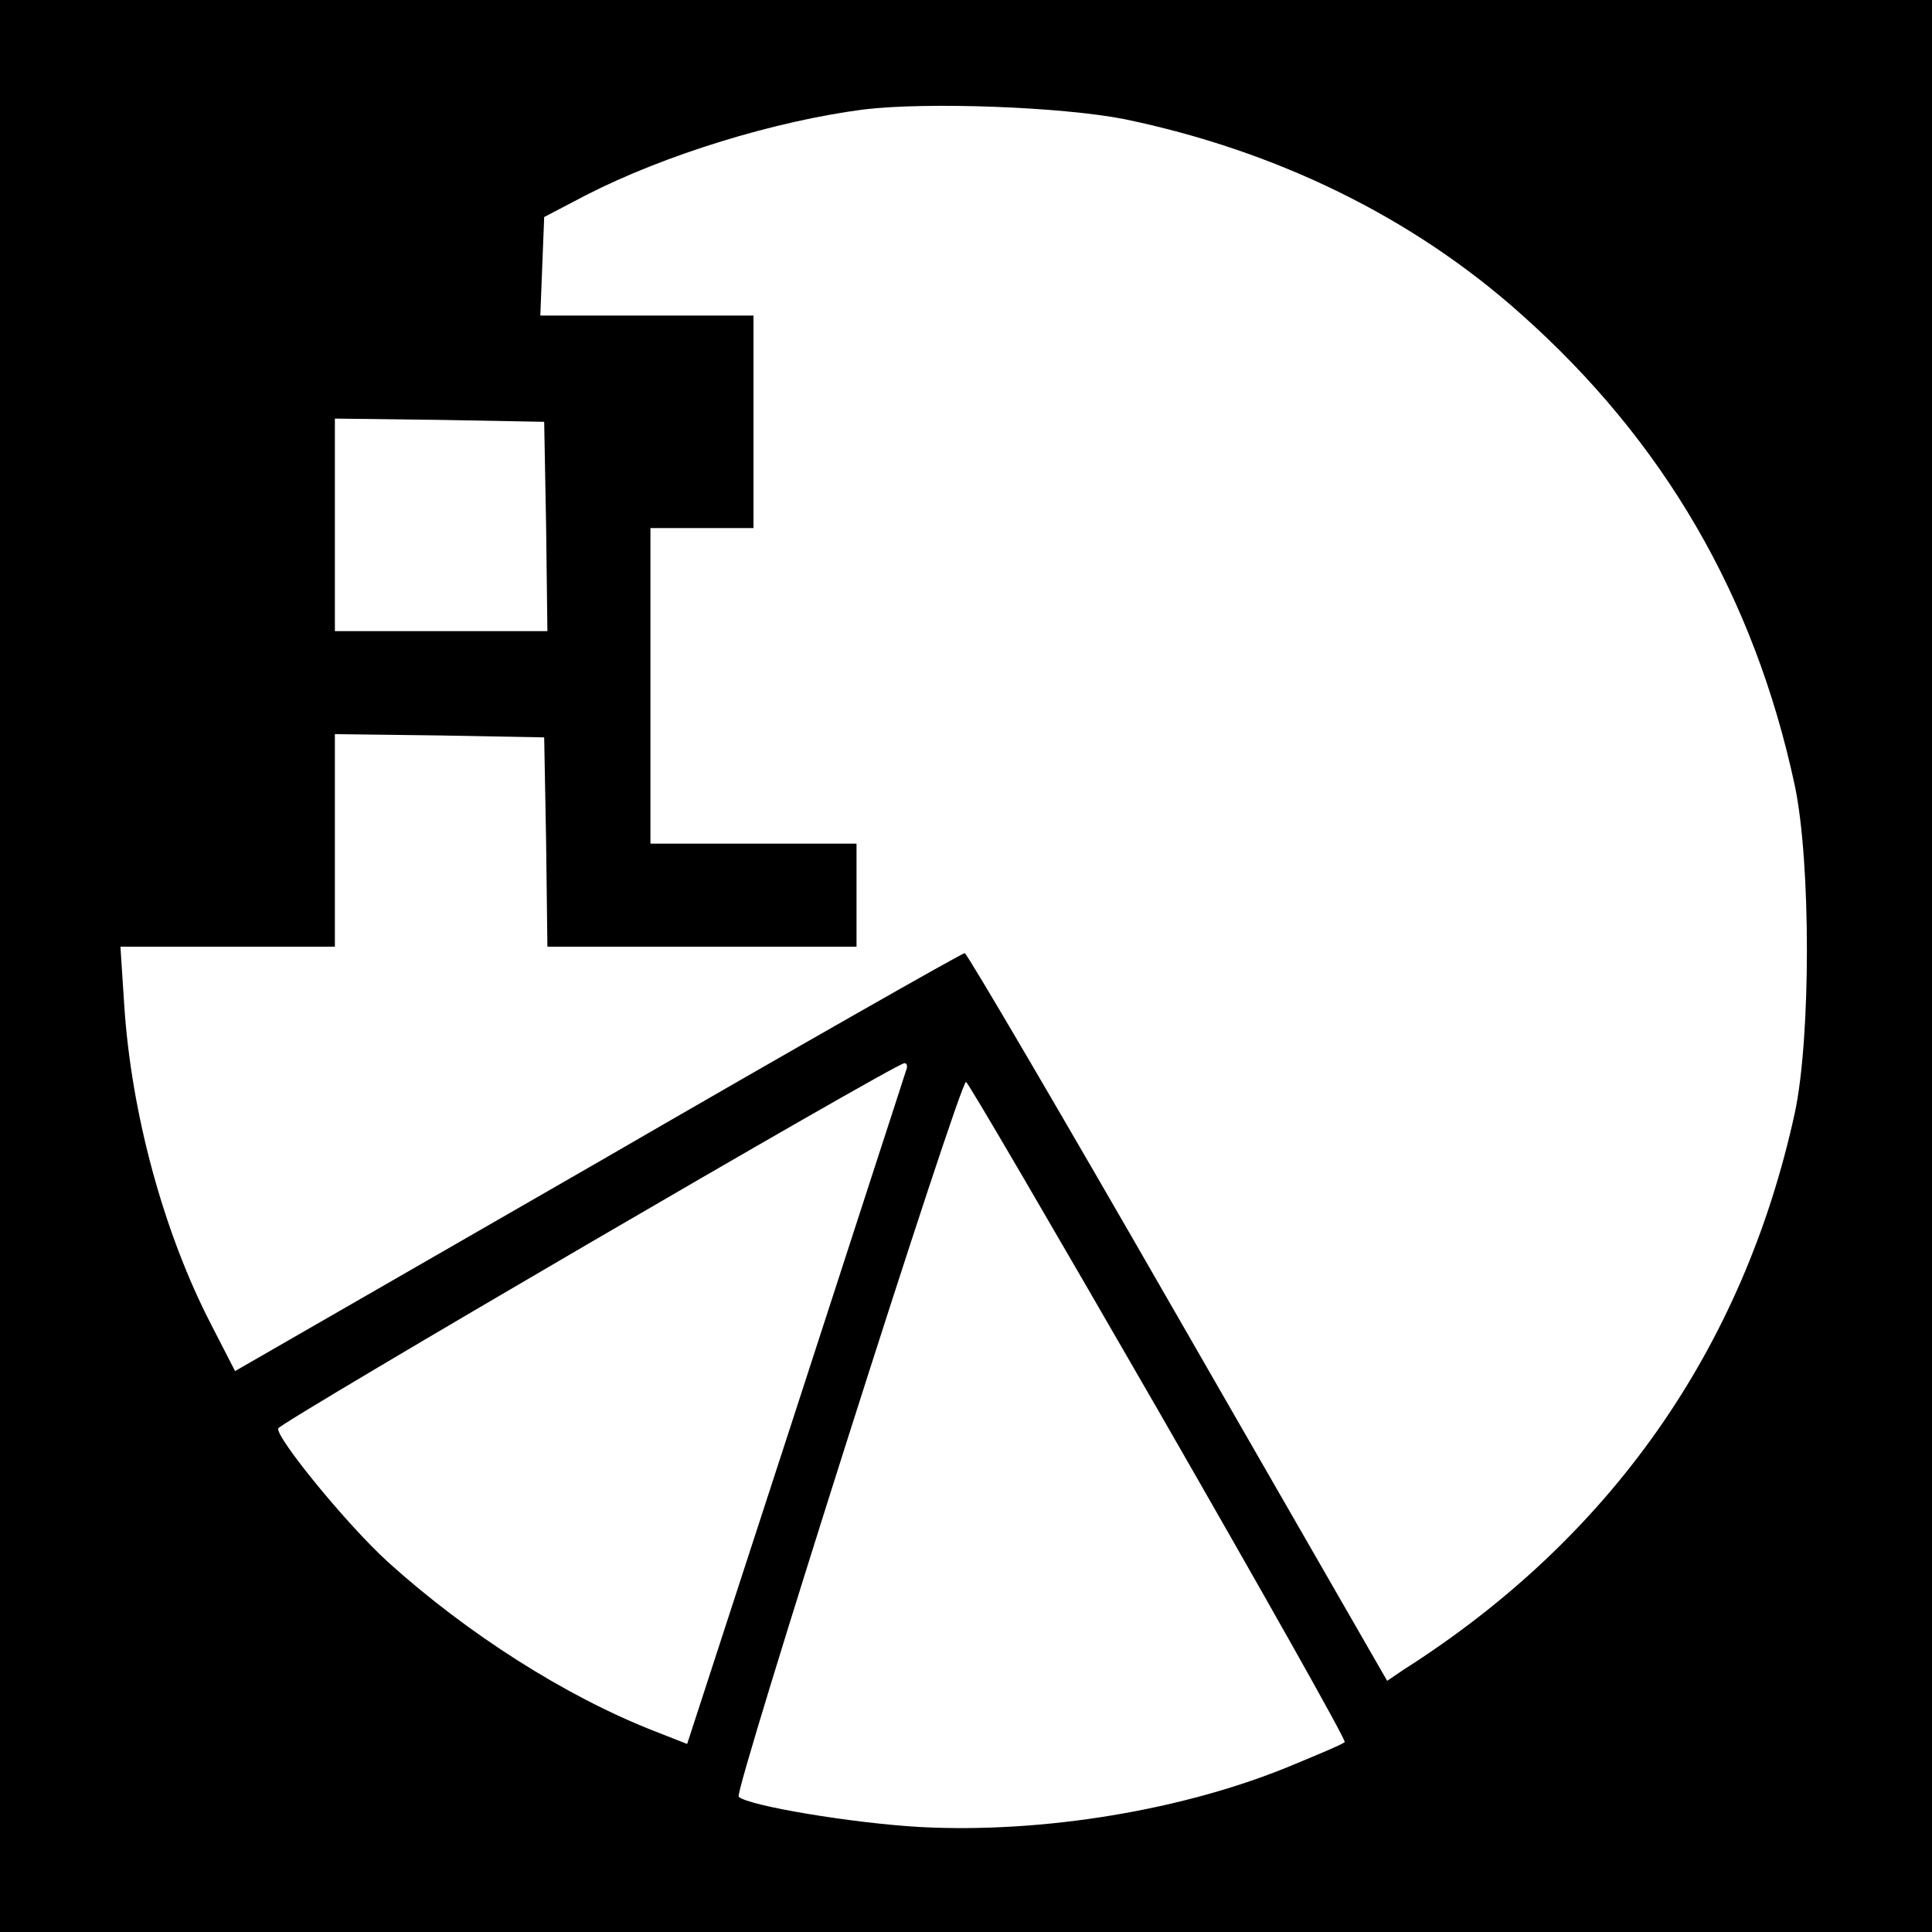
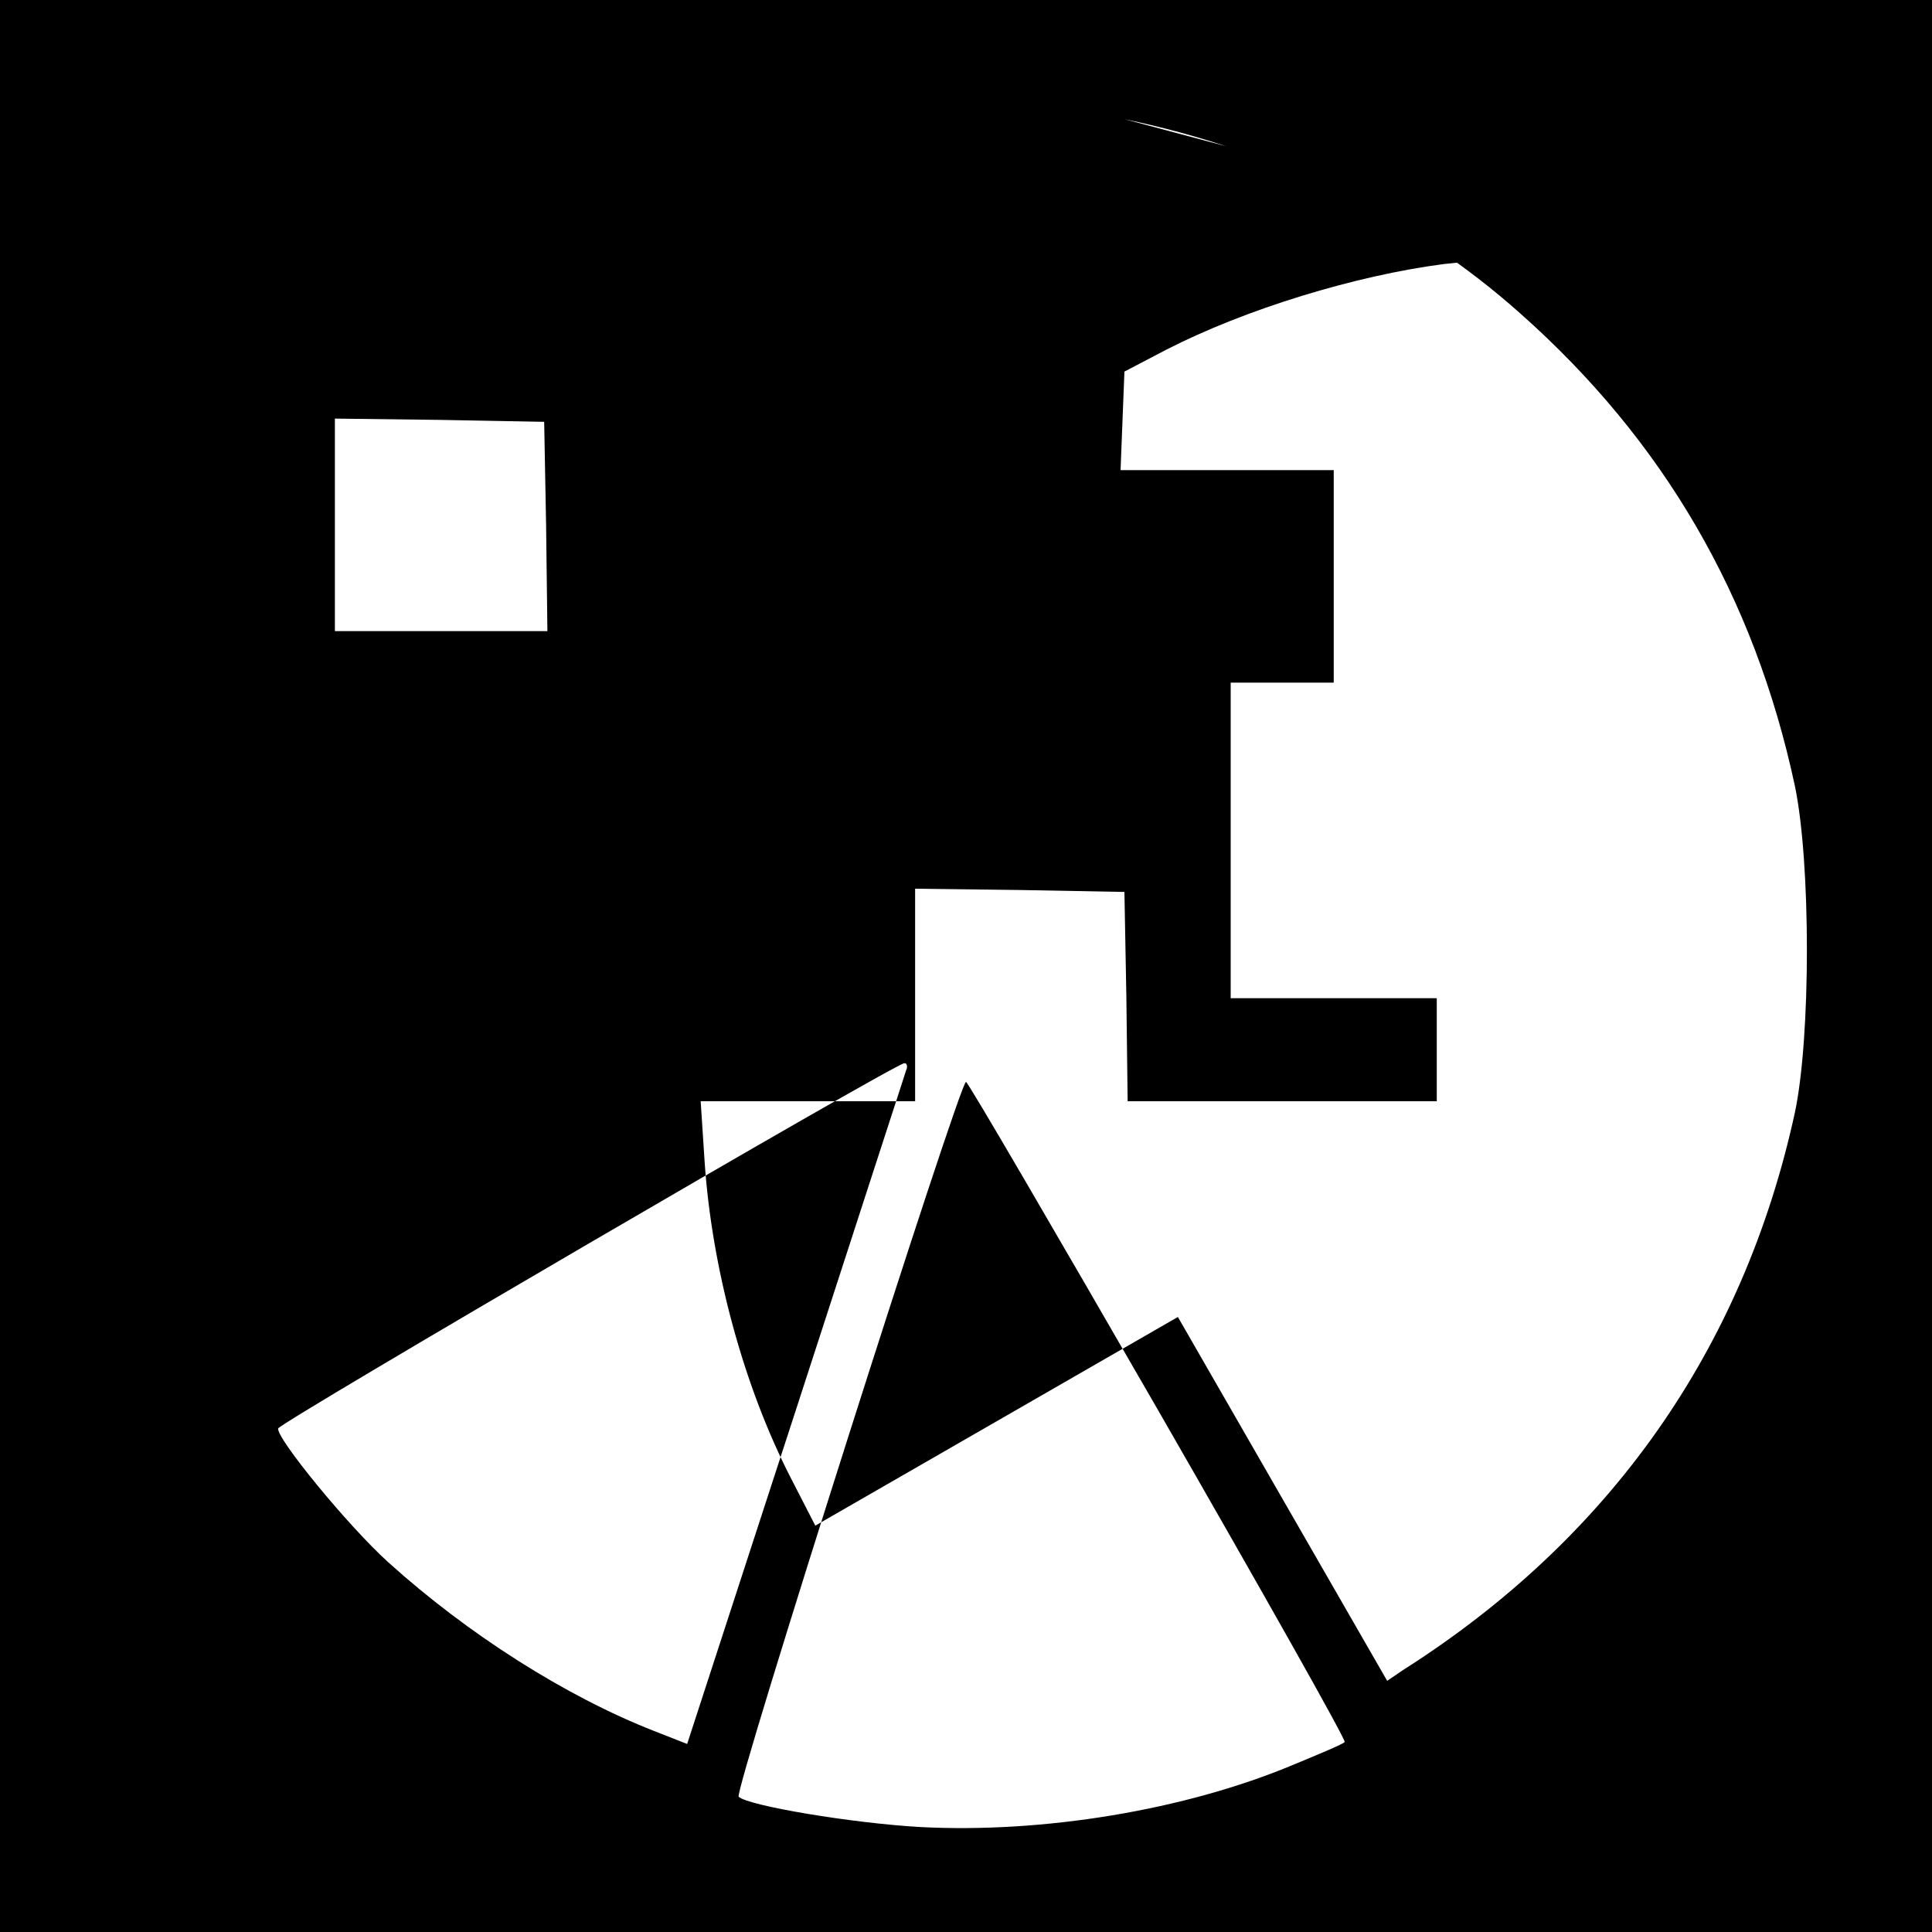
<svg xmlns="http://www.w3.org/2000/svg" version="1.0" width="300pt" height="300pt" viewBox="0 0 300 300" preserveAspectRatio="xMidYMid meet">
  <g transform="translate(0,300) scale(0.1,-0.1)" fill="#000000" stroke="none">
-     <path d="M0 1500 l0 -1500 1500 0 1500 0 0 1500 0 1500 -1500 0 -1500 0 0 -1500z m1746 1315 c236 -49 447 -152 615 -302 222 -197 363 -439 426 -733 25 -119 25 -391 0 -508 -80 -367 -287 -661 -608 -865 l-25 -17 -325 565 c-178 310 -327 564 -331 565 -4 0 -261 -146 -570 -325 l-563 -324 -37 72 c-74 143 -124 328 -135 495 l-6 92 166 0 167 0 0 165 0 165 163 -2 162 -3 3 -162 2 -163 240 0 240 0 0 80 0 80 -160 0 -160 0 0 245 0 245 80 0 80 0 0 165 0 165 -165 0 -166 0 3 77 3 76 65 34 c123 63 293 115 431 133 100 12 308 4 405 -15z m-898 -632 l2 -163 -165 0 -165 0 0 165 0 165 163 -2 162 -3 3 -162z m559 -845 c-2 -7 -80 -246 -172 -530 l-168 -516 -51 20 c-138 54 -290 151 -413 262 -63 57 -175 194 -171 208 4 10 955 565 972 567 4 1 6 -5 3 -11z m392 -529 c161 -280 292 -512 289 -514 -2 -3 -38 -18 -79 -35 -169 -71 -390 -107 -580 -97 -106 6 -267 33 -282 47 -8 7 343 1110 353 1110 3 0 137 -230 299 -511z" />
+     <path d="M0 1500 l0 -1500 1500 0 1500 0 0 1500 0 1500 -1500 0 -1500 0 0 -1500z m1746 1315 c236 -49 447 -152 615 -302 222 -197 363 -439 426 -733 25 -119 25 -391 0 -508 -80 -367 -287 -661 -608 -865 l-25 -17 -325 565 l-563 -324 -37 72 c-74 143 -124 328 -135 495 l-6 92 166 0 167 0 0 165 0 165 163 -2 162 -3 3 -162 2 -163 240 0 240 0 0 80 0 80 -160 0 -160 0 0 245 0 245 80 0 80 0 0 165 0 165 -165 0 -166 0 3 77 3 76 65 34 c123 63 293 115 431 133 100 12 308 4 405 -15z m-898 -632 l2 -163 -165 0 -165 0 0 165 0 165 163 -2 162 -3 3 -162z m559 -845 c-2 -7 -80 -246 -172 -530 l-168 -516 -51 20 c-138 54 -290 151 -413 262 -63 57 -175 194 -171 208 4 10 955 565 972 567 4 1 6 -5 3 -11z m392 -529 c161 -280 292 -512 289 -514 -2 -3 -38 -18 -79 -35 -169 -71 -390 -107 -580 -97 -106 6 -267 33 -282 47 -8 7 343 1110 353 1110 3 0 137 -230 299 -511z" />
  </g>
</svg>